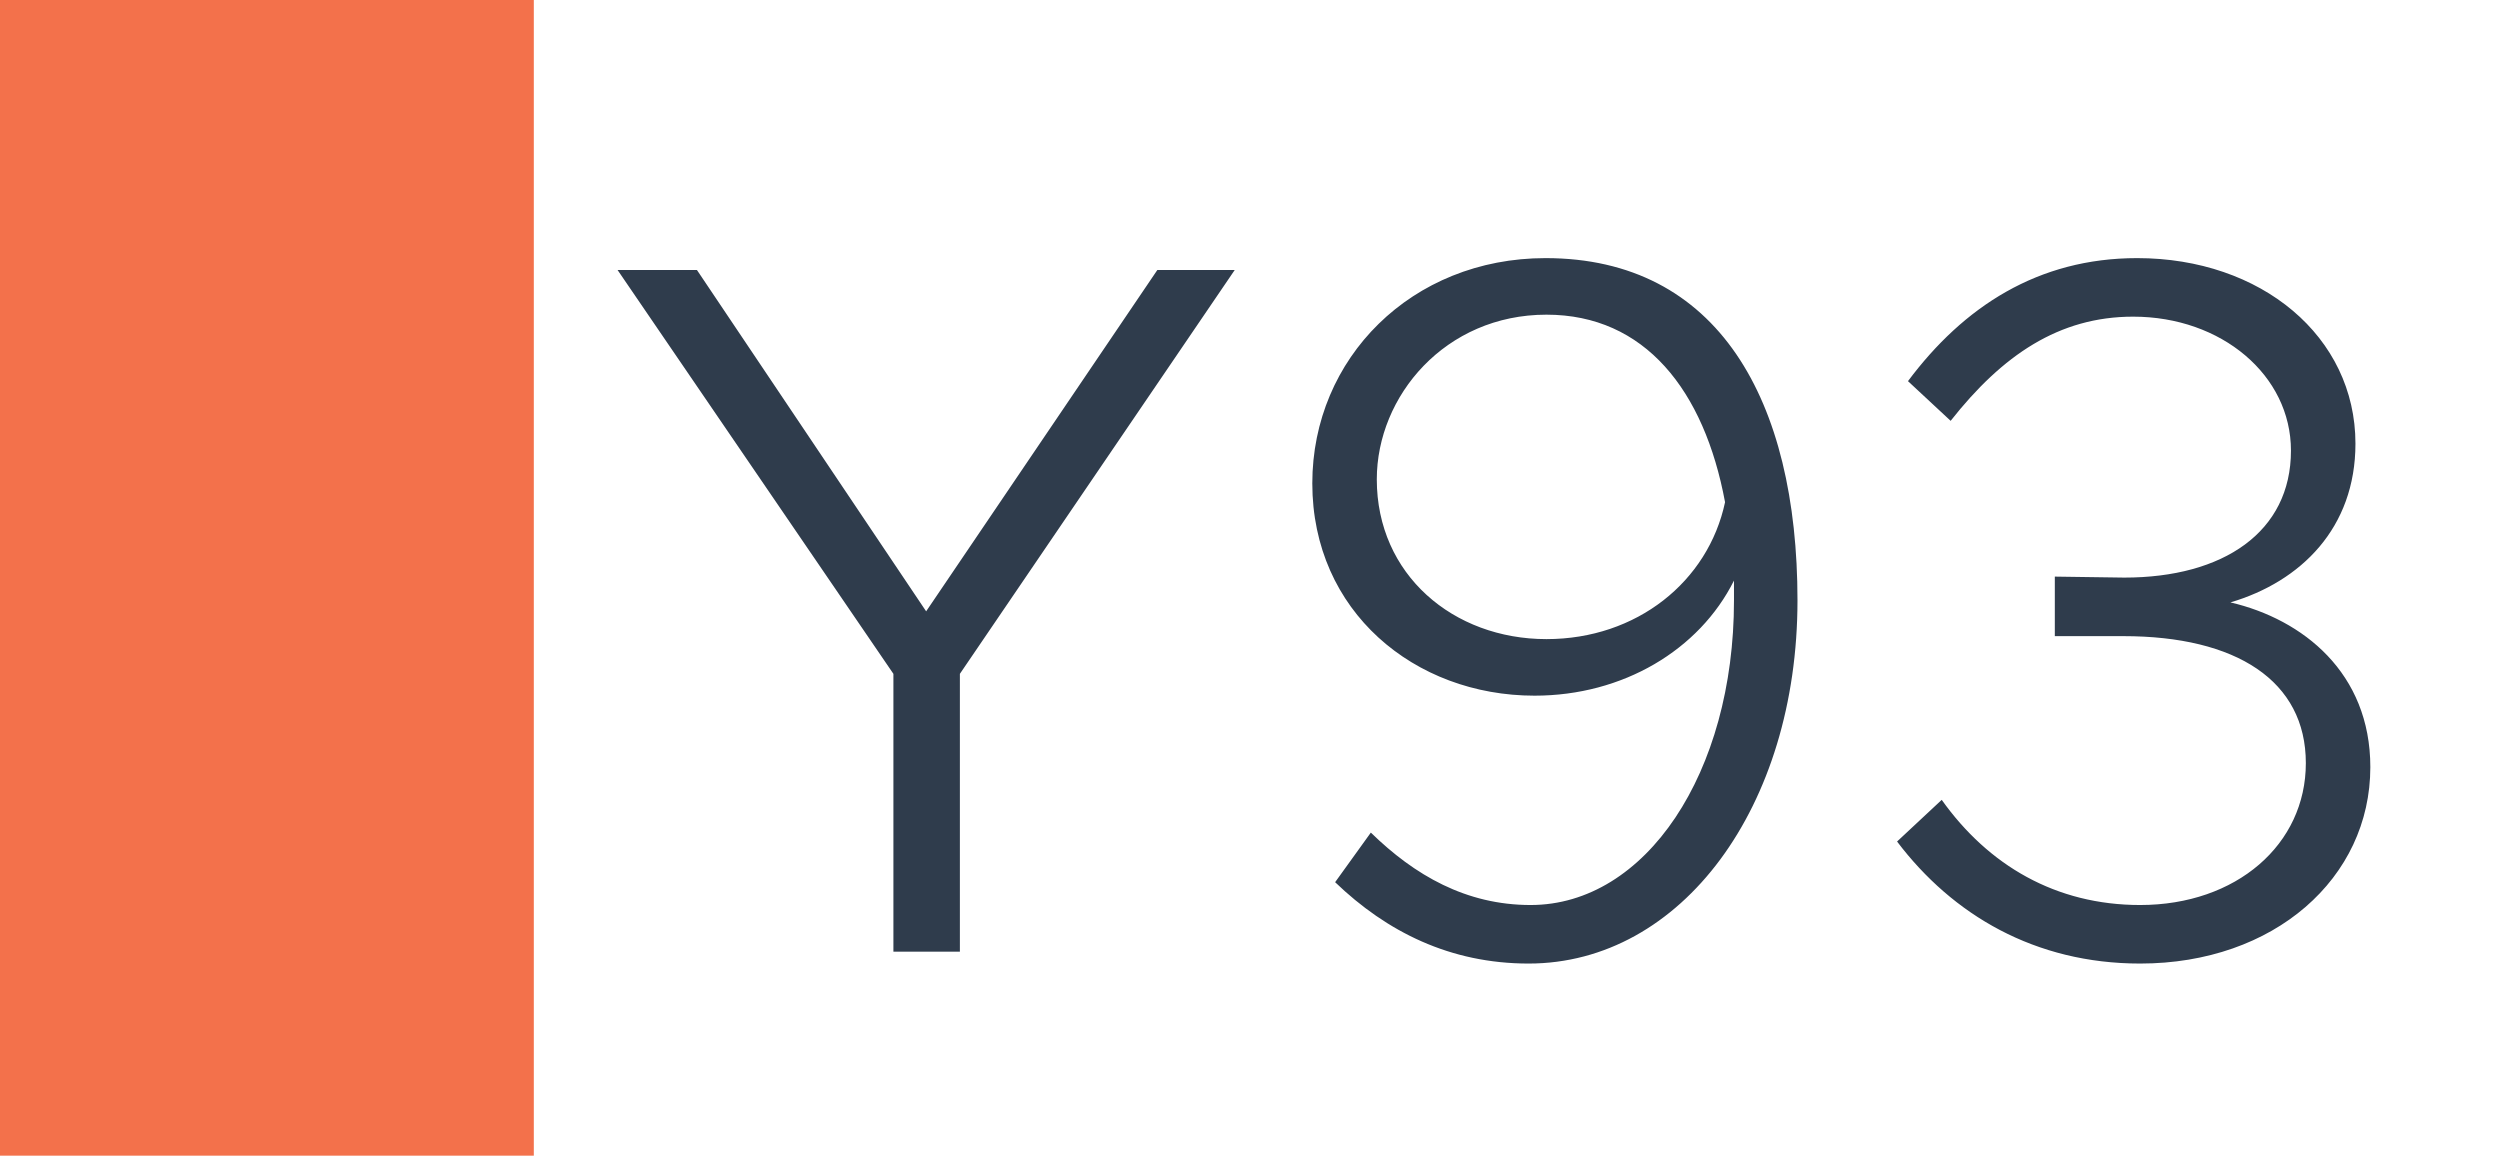
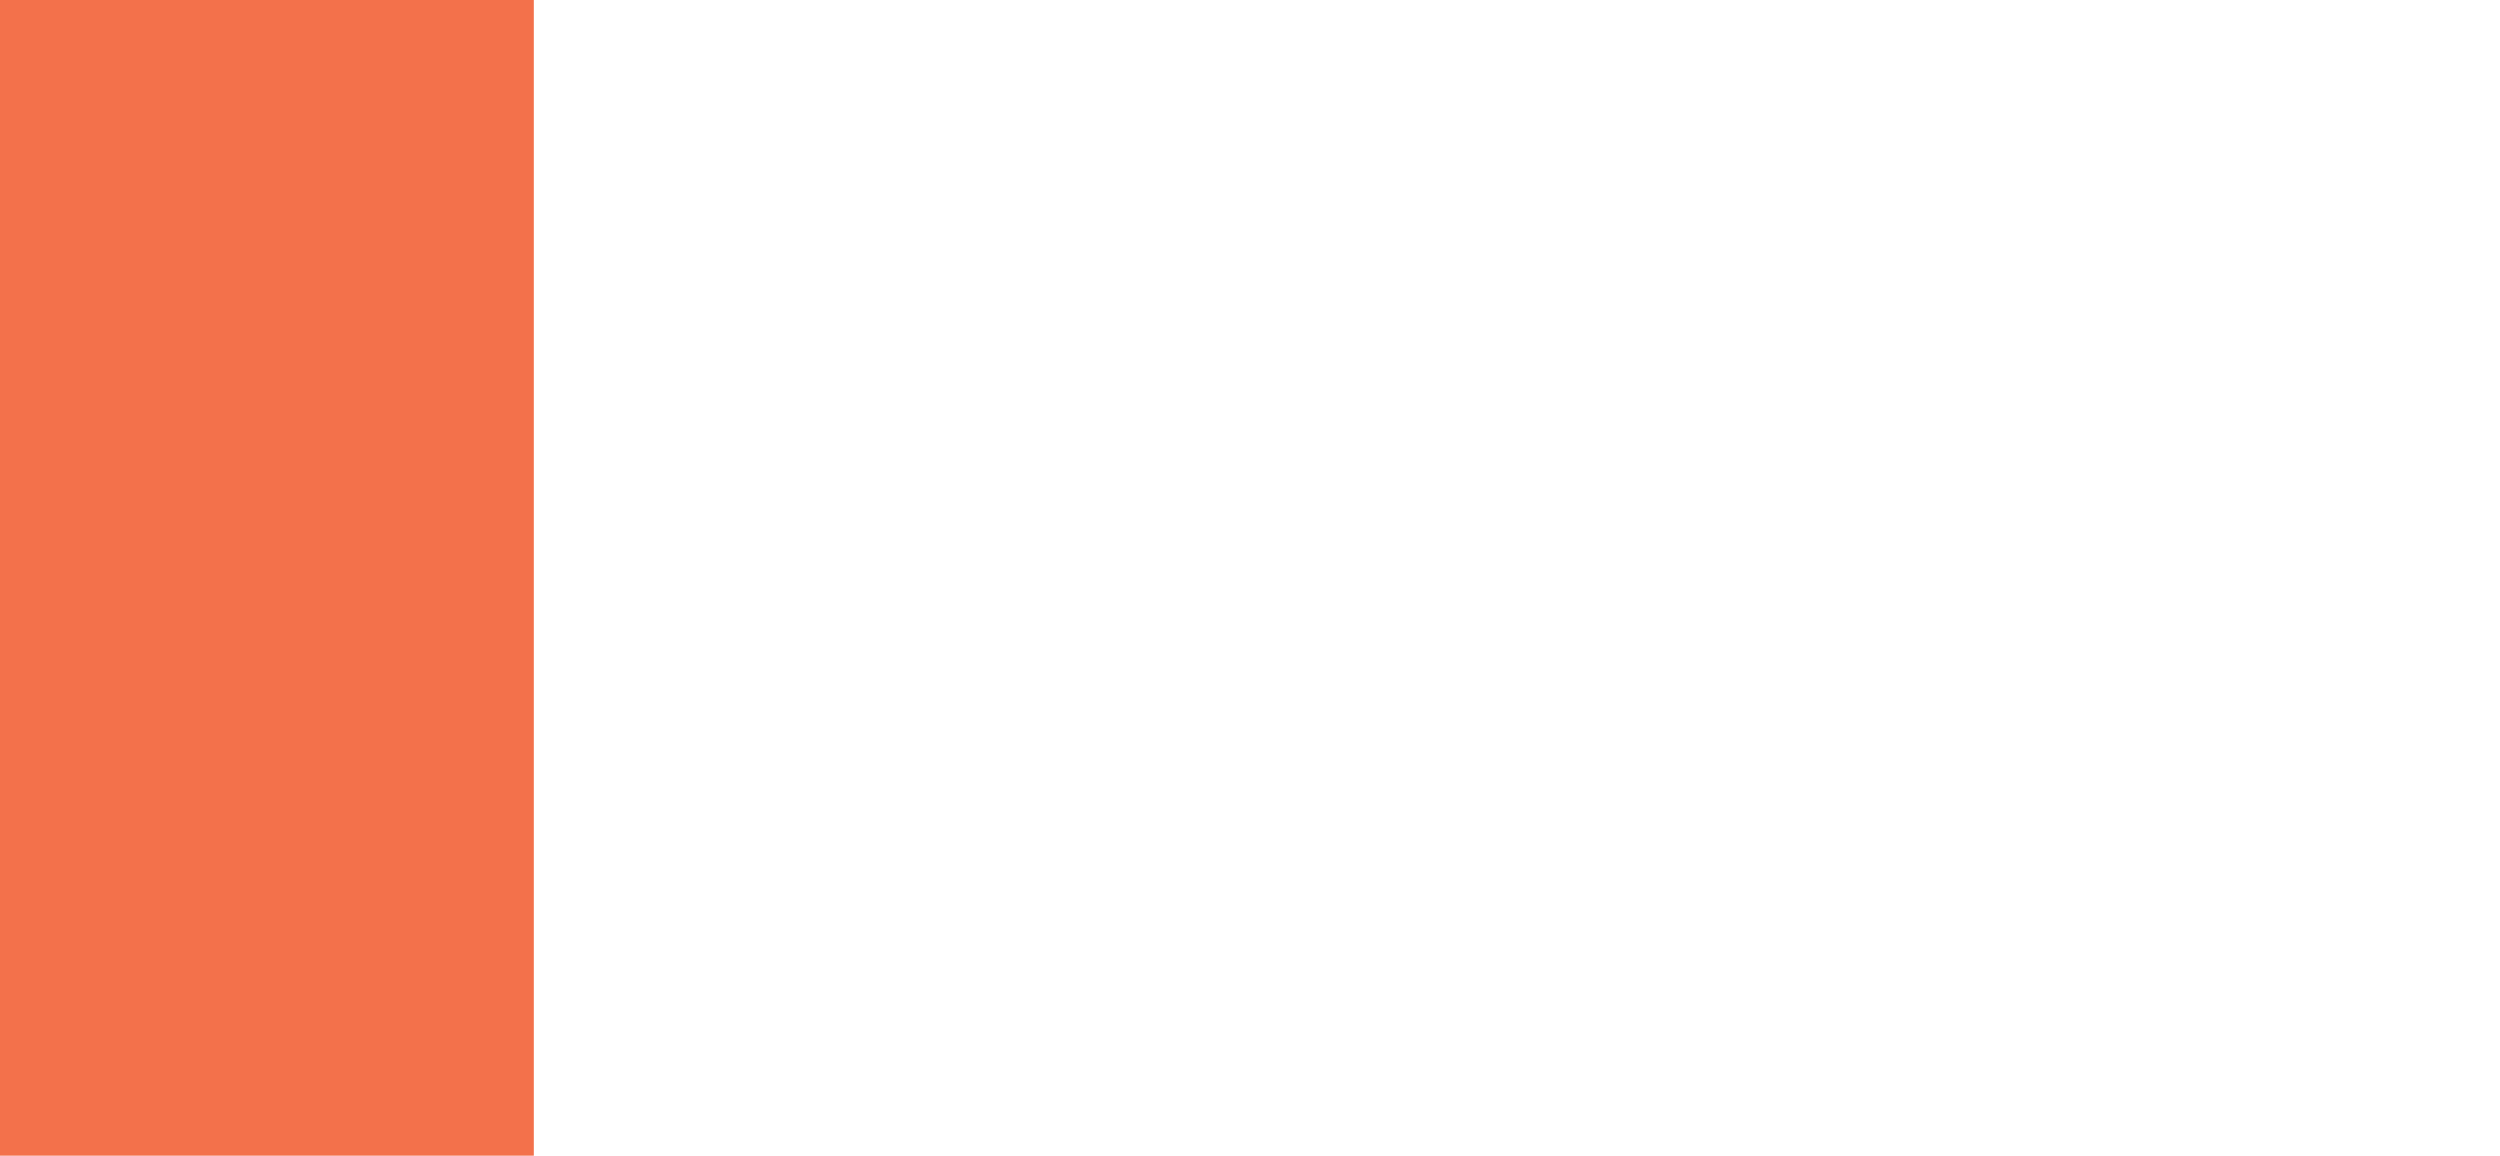
<svg xmlns="http://www.w3.org/2000/svg" width="1789" height="827" viewBox="0 0 1789 827" fill="none">
-   <rect width="1789" height="827" fill="white" />
  <rect width="382" height="827" fill="#F3714B" />
-   <path d="M639.322 681V482.2L441.942 193.23H498.742L662.752 437.47L828.182 193.23H883.562L686.892 482.2V681H639.322ZM1105.94 184.71C1229.48 184.71 1286.28 286.24 1286.28 429.66C1286.28 577.34 1203.21 689.52 1093.87 689.52C1037.78 689.52 992.336 666.8 955.416 631.3L980.976 595.8C1012.22 626.33 1049.14 647.63 1095.29 647.63C1177.65 647.63 1240.84 553.2 1240.84 429.66V415.46C1215.99 465.16 1161.32 497.82 1098.13 497.82C1012.22 497.82 939.086 437.47 939.086 345.88C939.086 256.42 1010.09 184.71 1105.94 184.71ZM1106.65 457.35C1171.26 457.35 1222.38 416.17 1234.45 359.37C1219.54 279.14 1176.94 225.18 1106.65 225.18C1034.23 225.18 985.236 283.4 985.236 343.04C985.236 411.2 1039.91 457.35 1106.65 457.35ZM1531.49 689.52C1456.23 689.52 1397.3 654.73 1357.54 602.19L1389.49 572.37C1422.86 619.23 1471.14 647.63 1531.49 647.63C1600.36 647.63 1650.06 604.32 1650.06 546.1C1650.06 487.17 1600.36 455.22 1519.42 455.22H1470.43V412.62L1520.13 413.33C1591.13 413.33 1639.41 380.67 1639.41 322.45C1639.41 268.49 1589.71 226.6 1526.52 226.6C1473.27 226.6 1432.8 254.29 1395.88 301.15L1365.35 272.75C1405.11 219.5 1458.36 184.71 1529.36 184.71C1618.11 184.71 1685.56 240.8 1685.56 317.48C1685.56 377.83 1646.51 416.17 1596.1 431.08C1647.93 443.15 1696.21 481.49 1696.21 548.94C1696.21 628.46 1627.34 689.52 1531.49 689.52Z" fill="#2F3C4C" />
</svg>